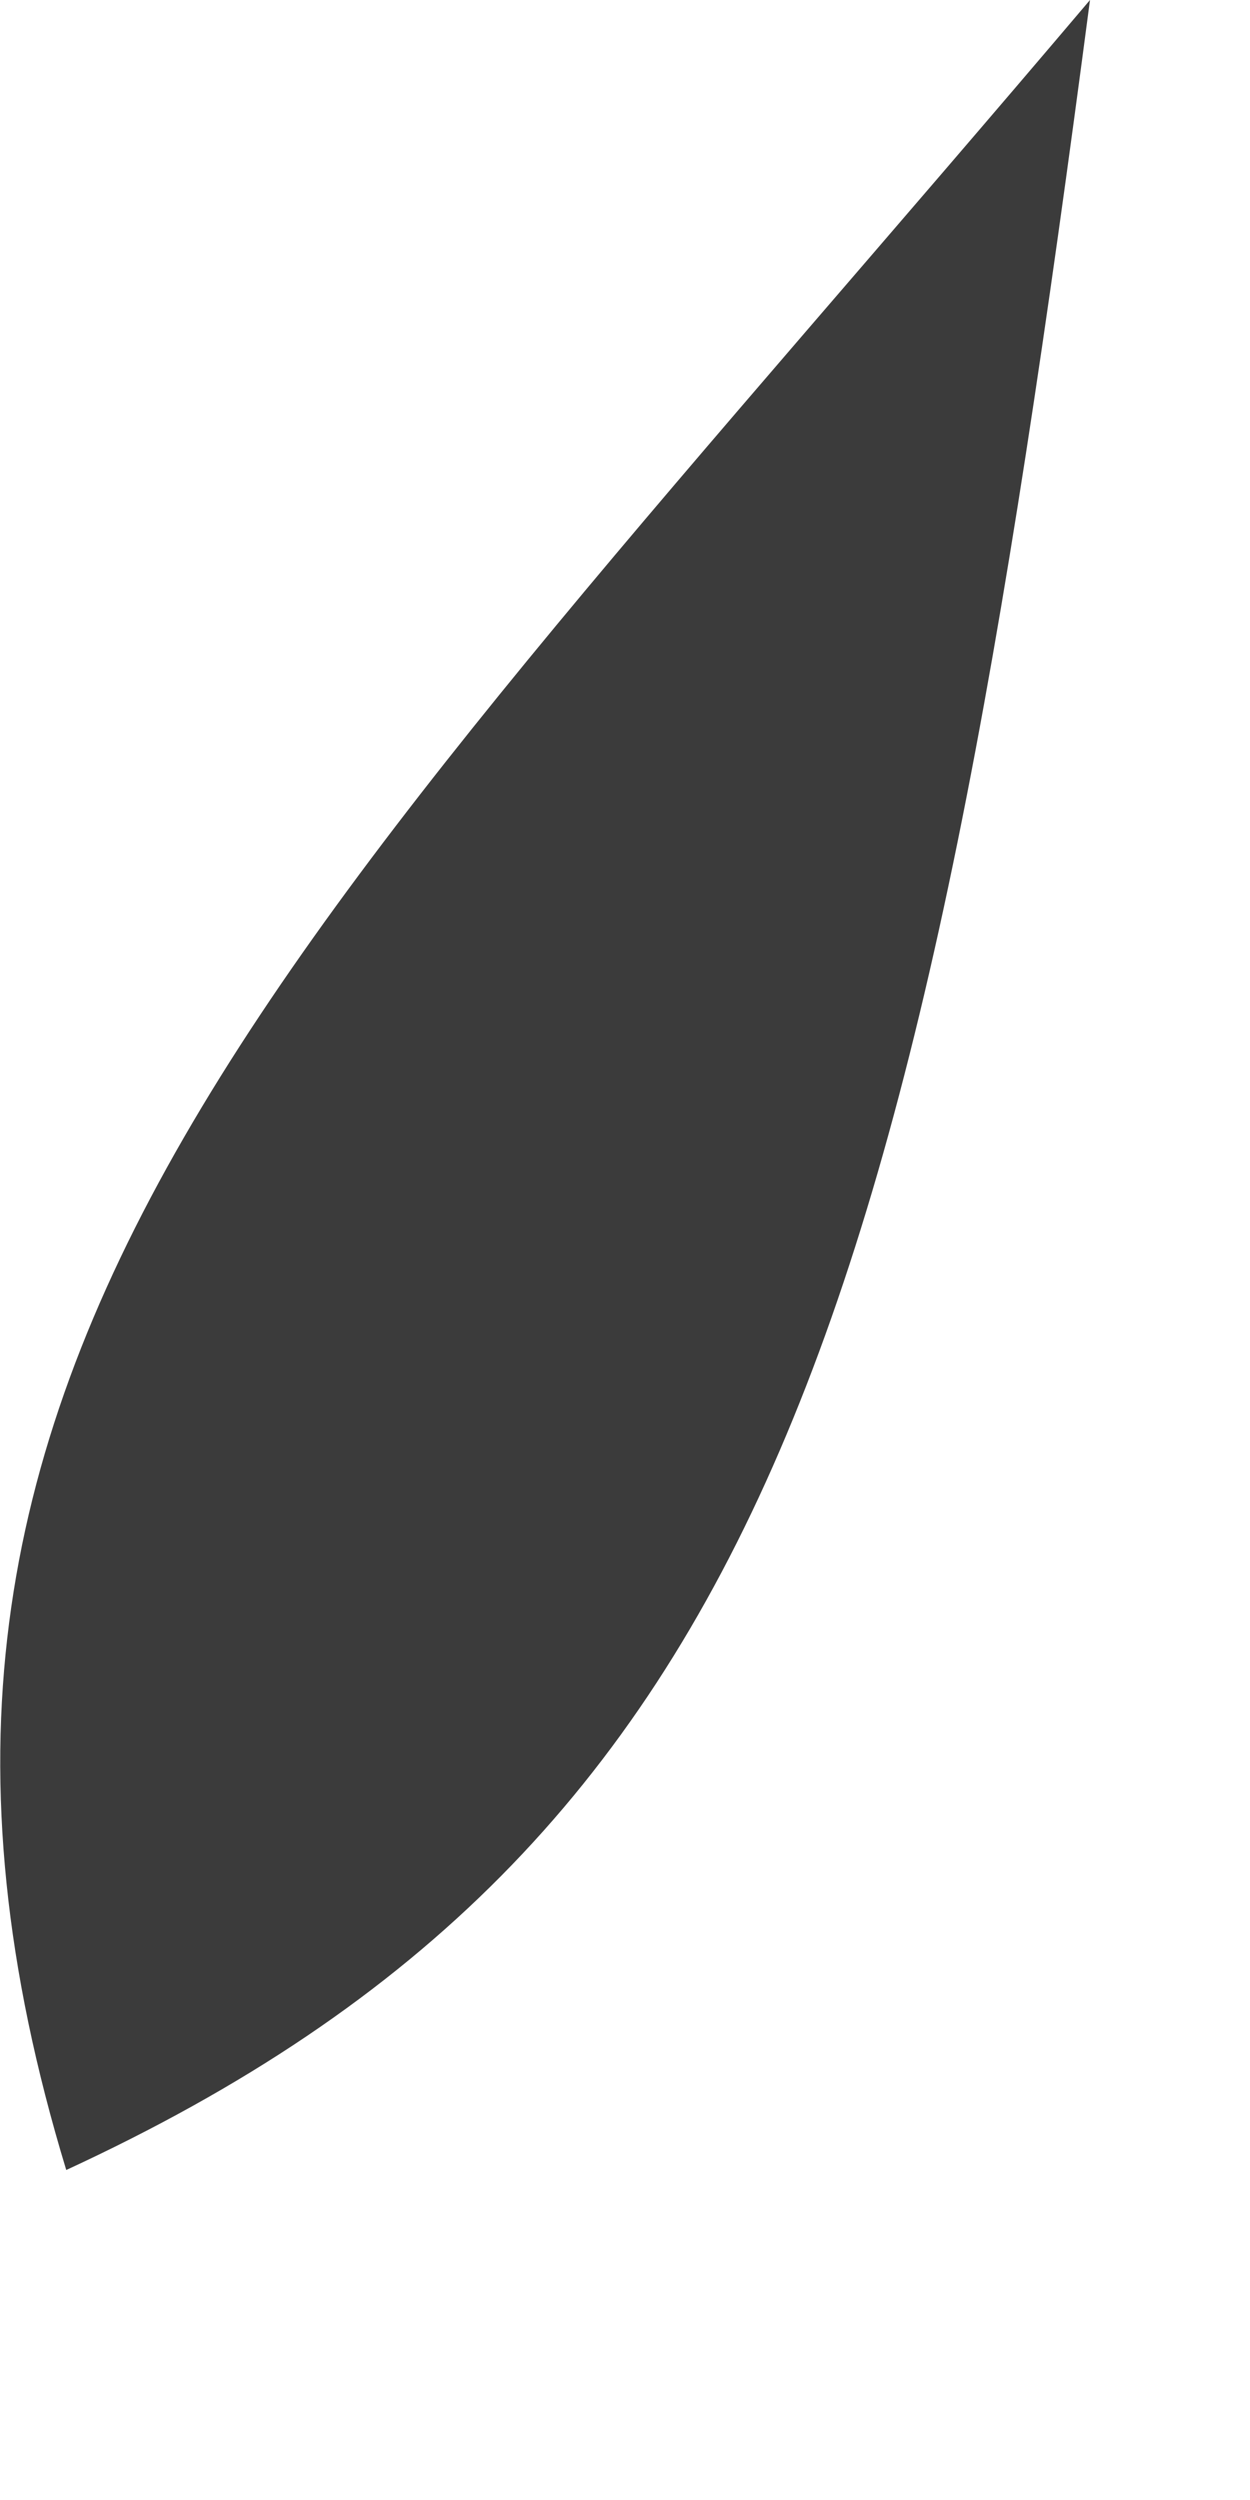
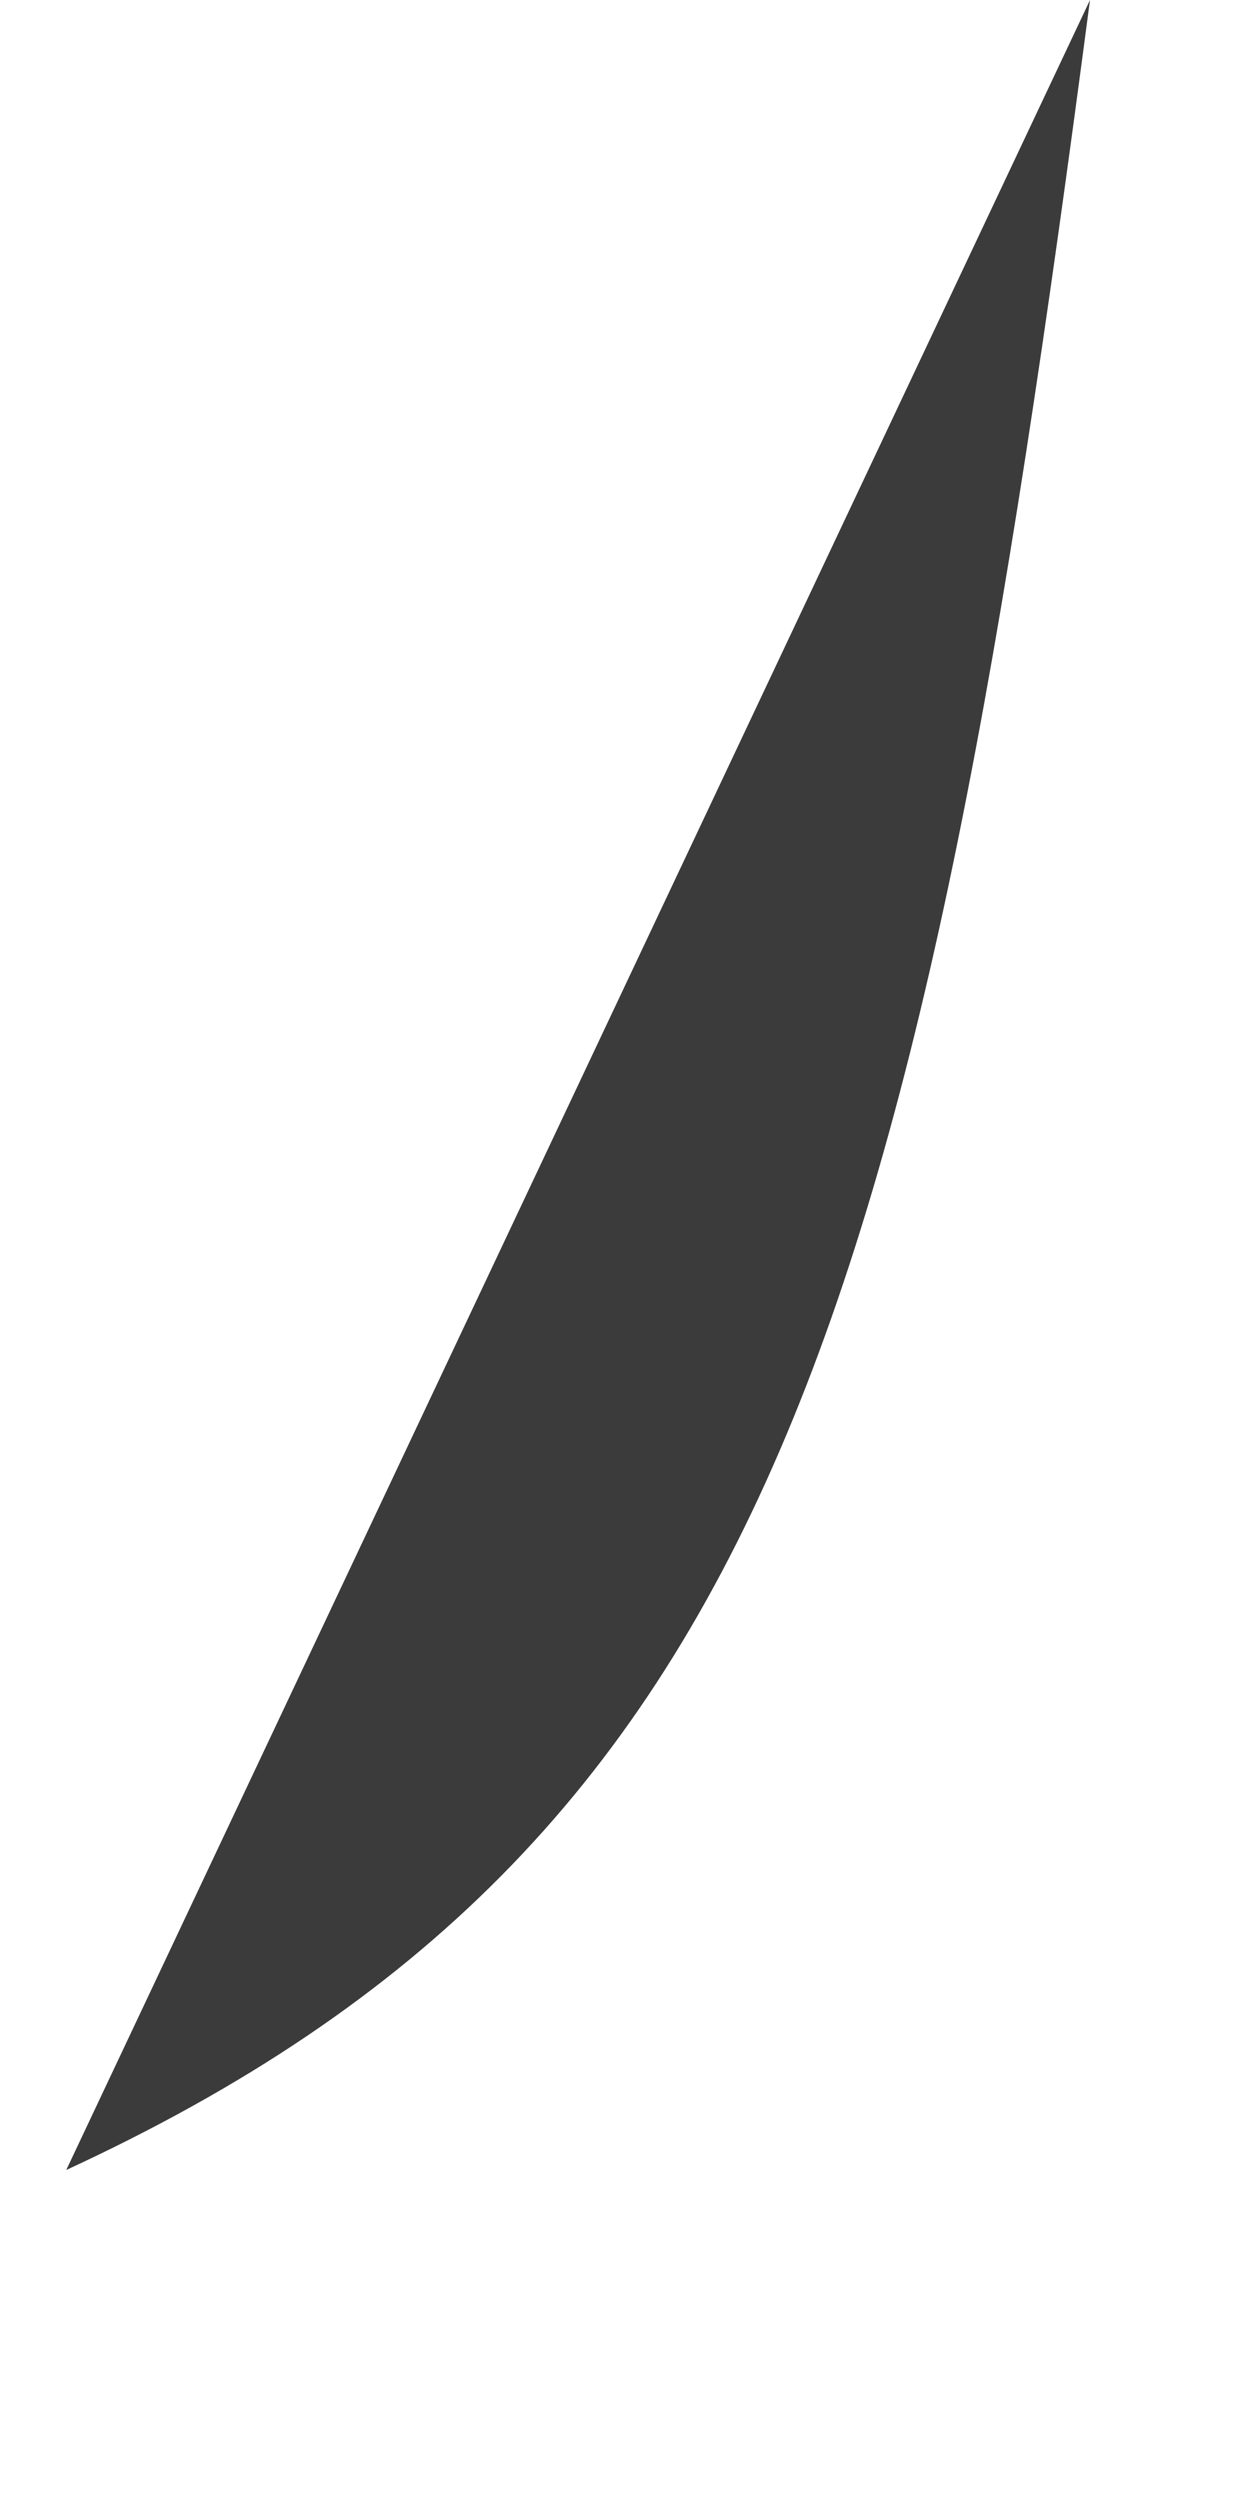
<svg xmlns="http://www.w3.org/2000/svg" fill="none" height="100%" overflow="visible" preserveAspectRatio="none" style="display: block;" viewBox="0 0 1 2" width="100%">
-   <path d="M0.872 0C0.735 1.042 0.62 1.474 0.053 1.736C-0.144 1.088 0.228 0.76 0.872 0Z" fill="#3B3B3B" id="Path 669" />
+   <path d="M0.872 0C0.735 1.042 0.62 1.474 0.053 1.736Z" fill="#3B3B3B" id="Path 669" />
</svg>